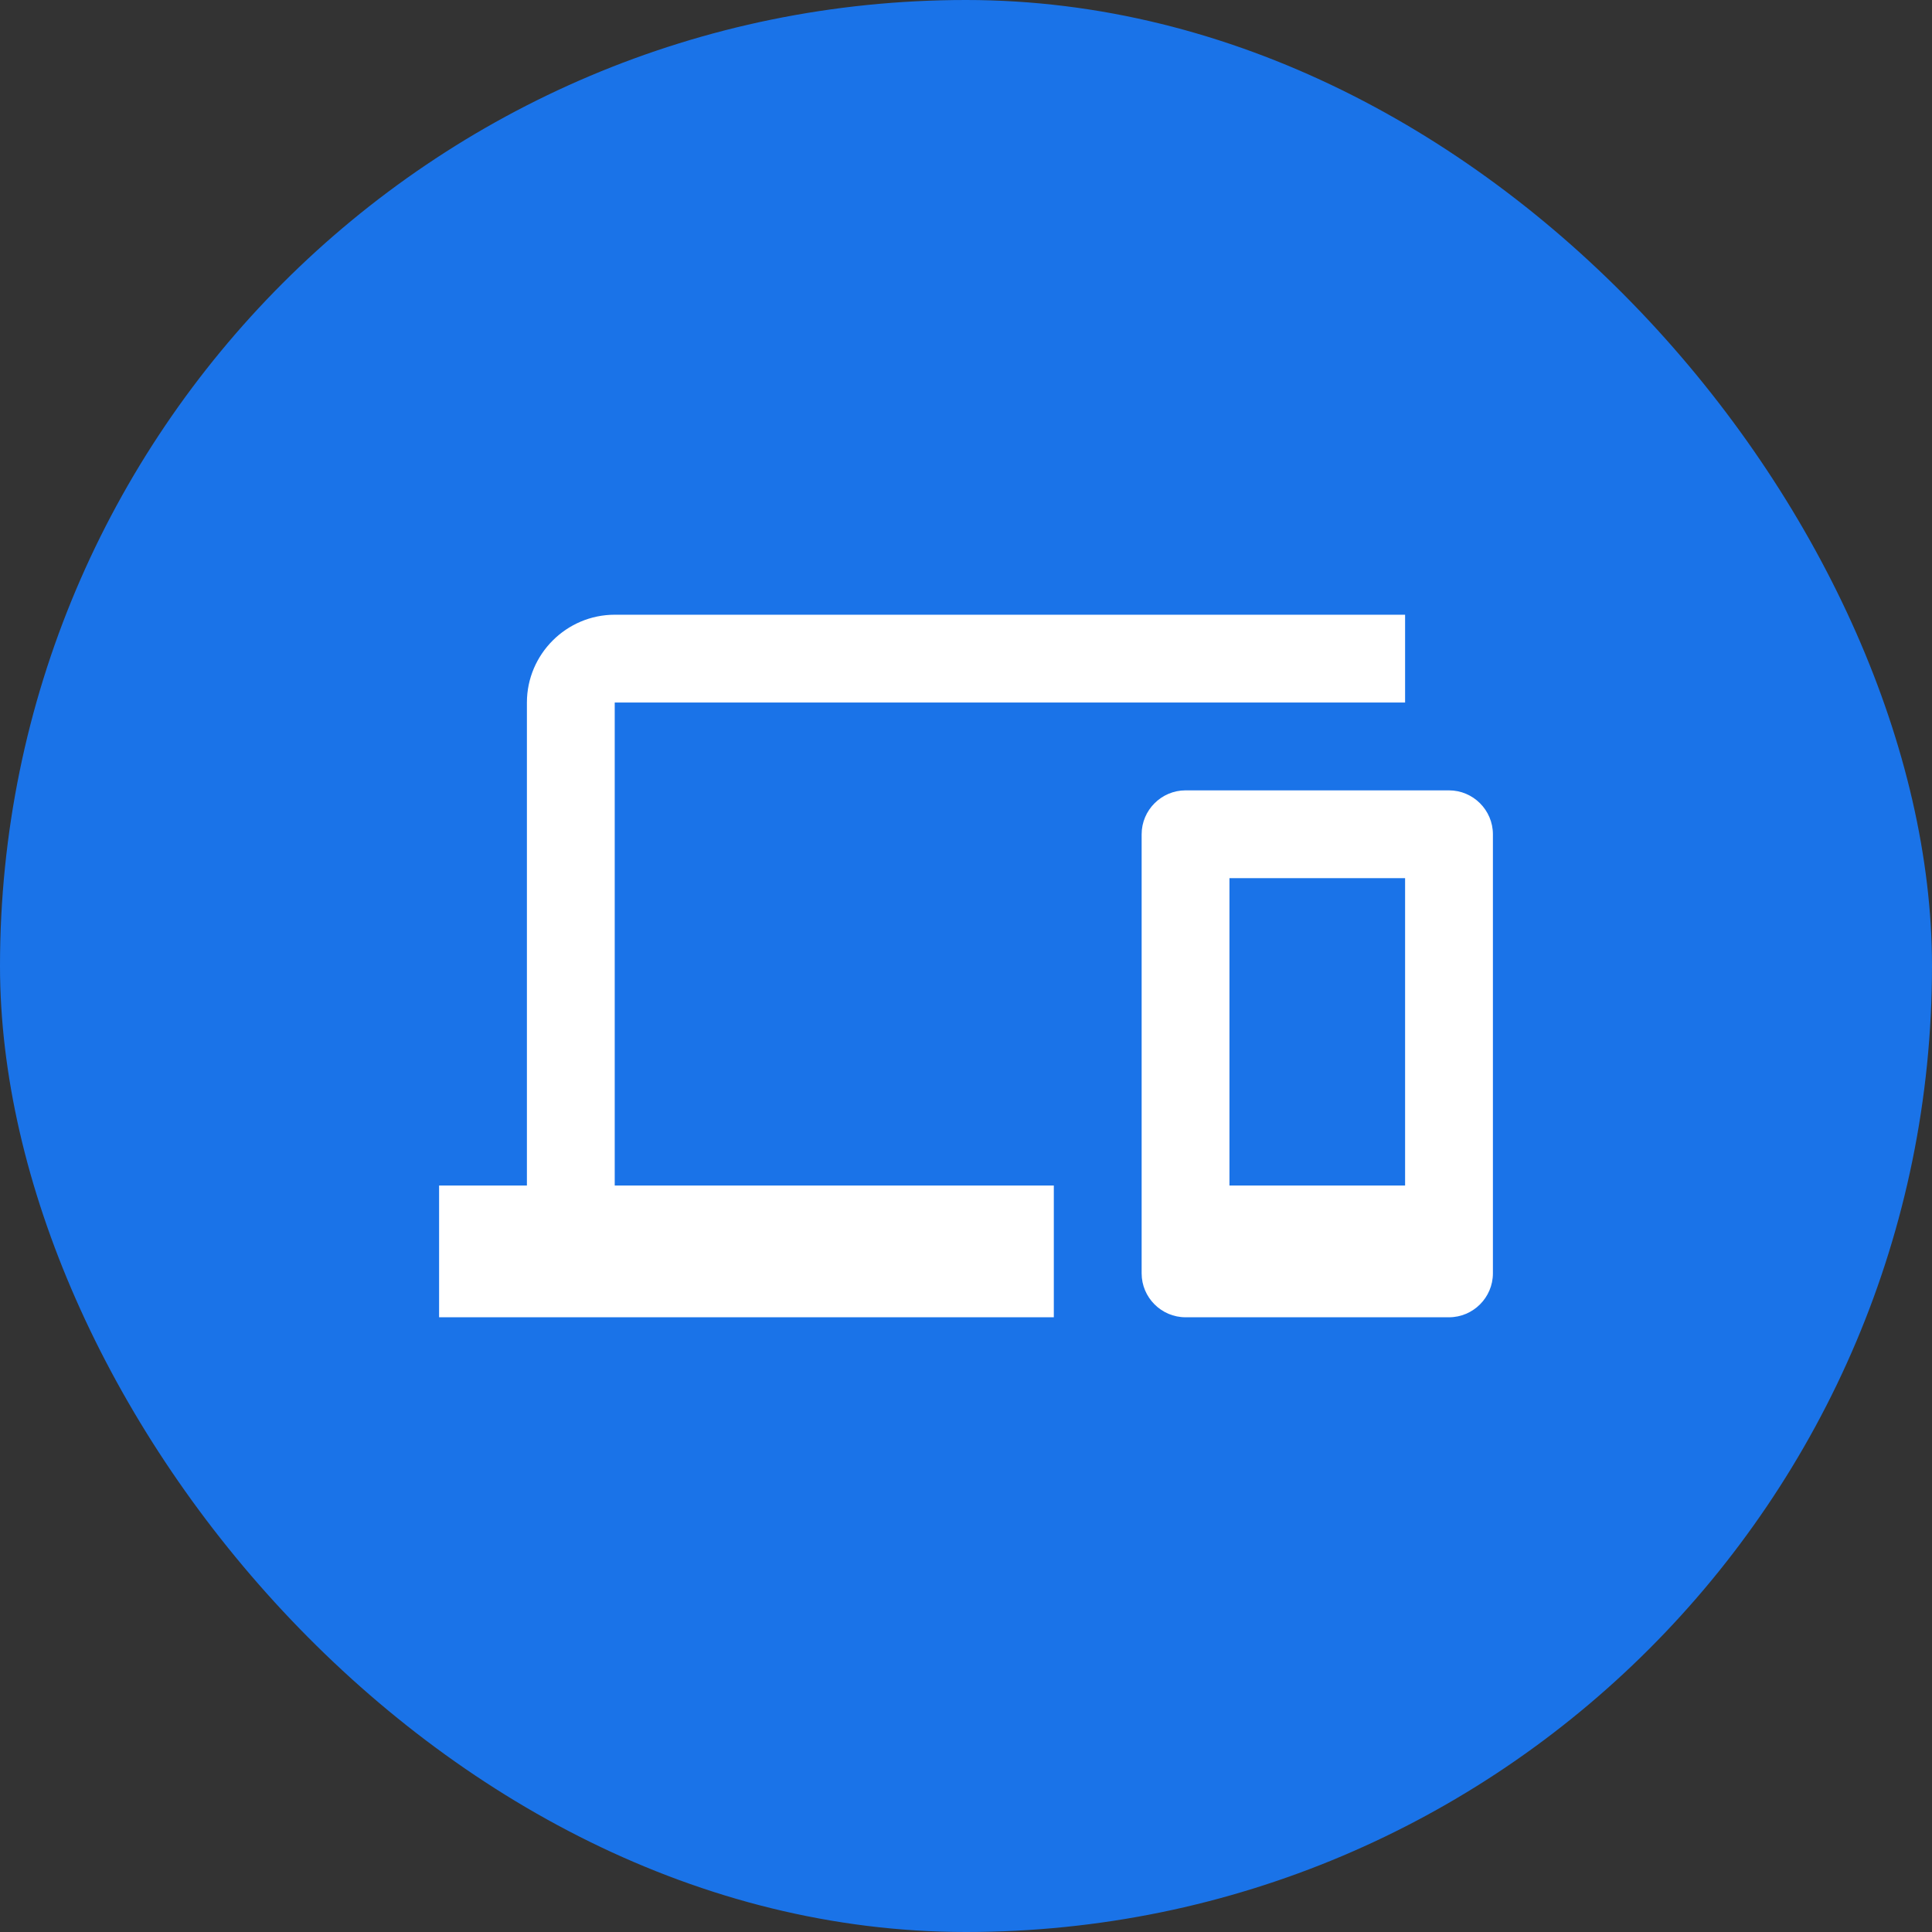
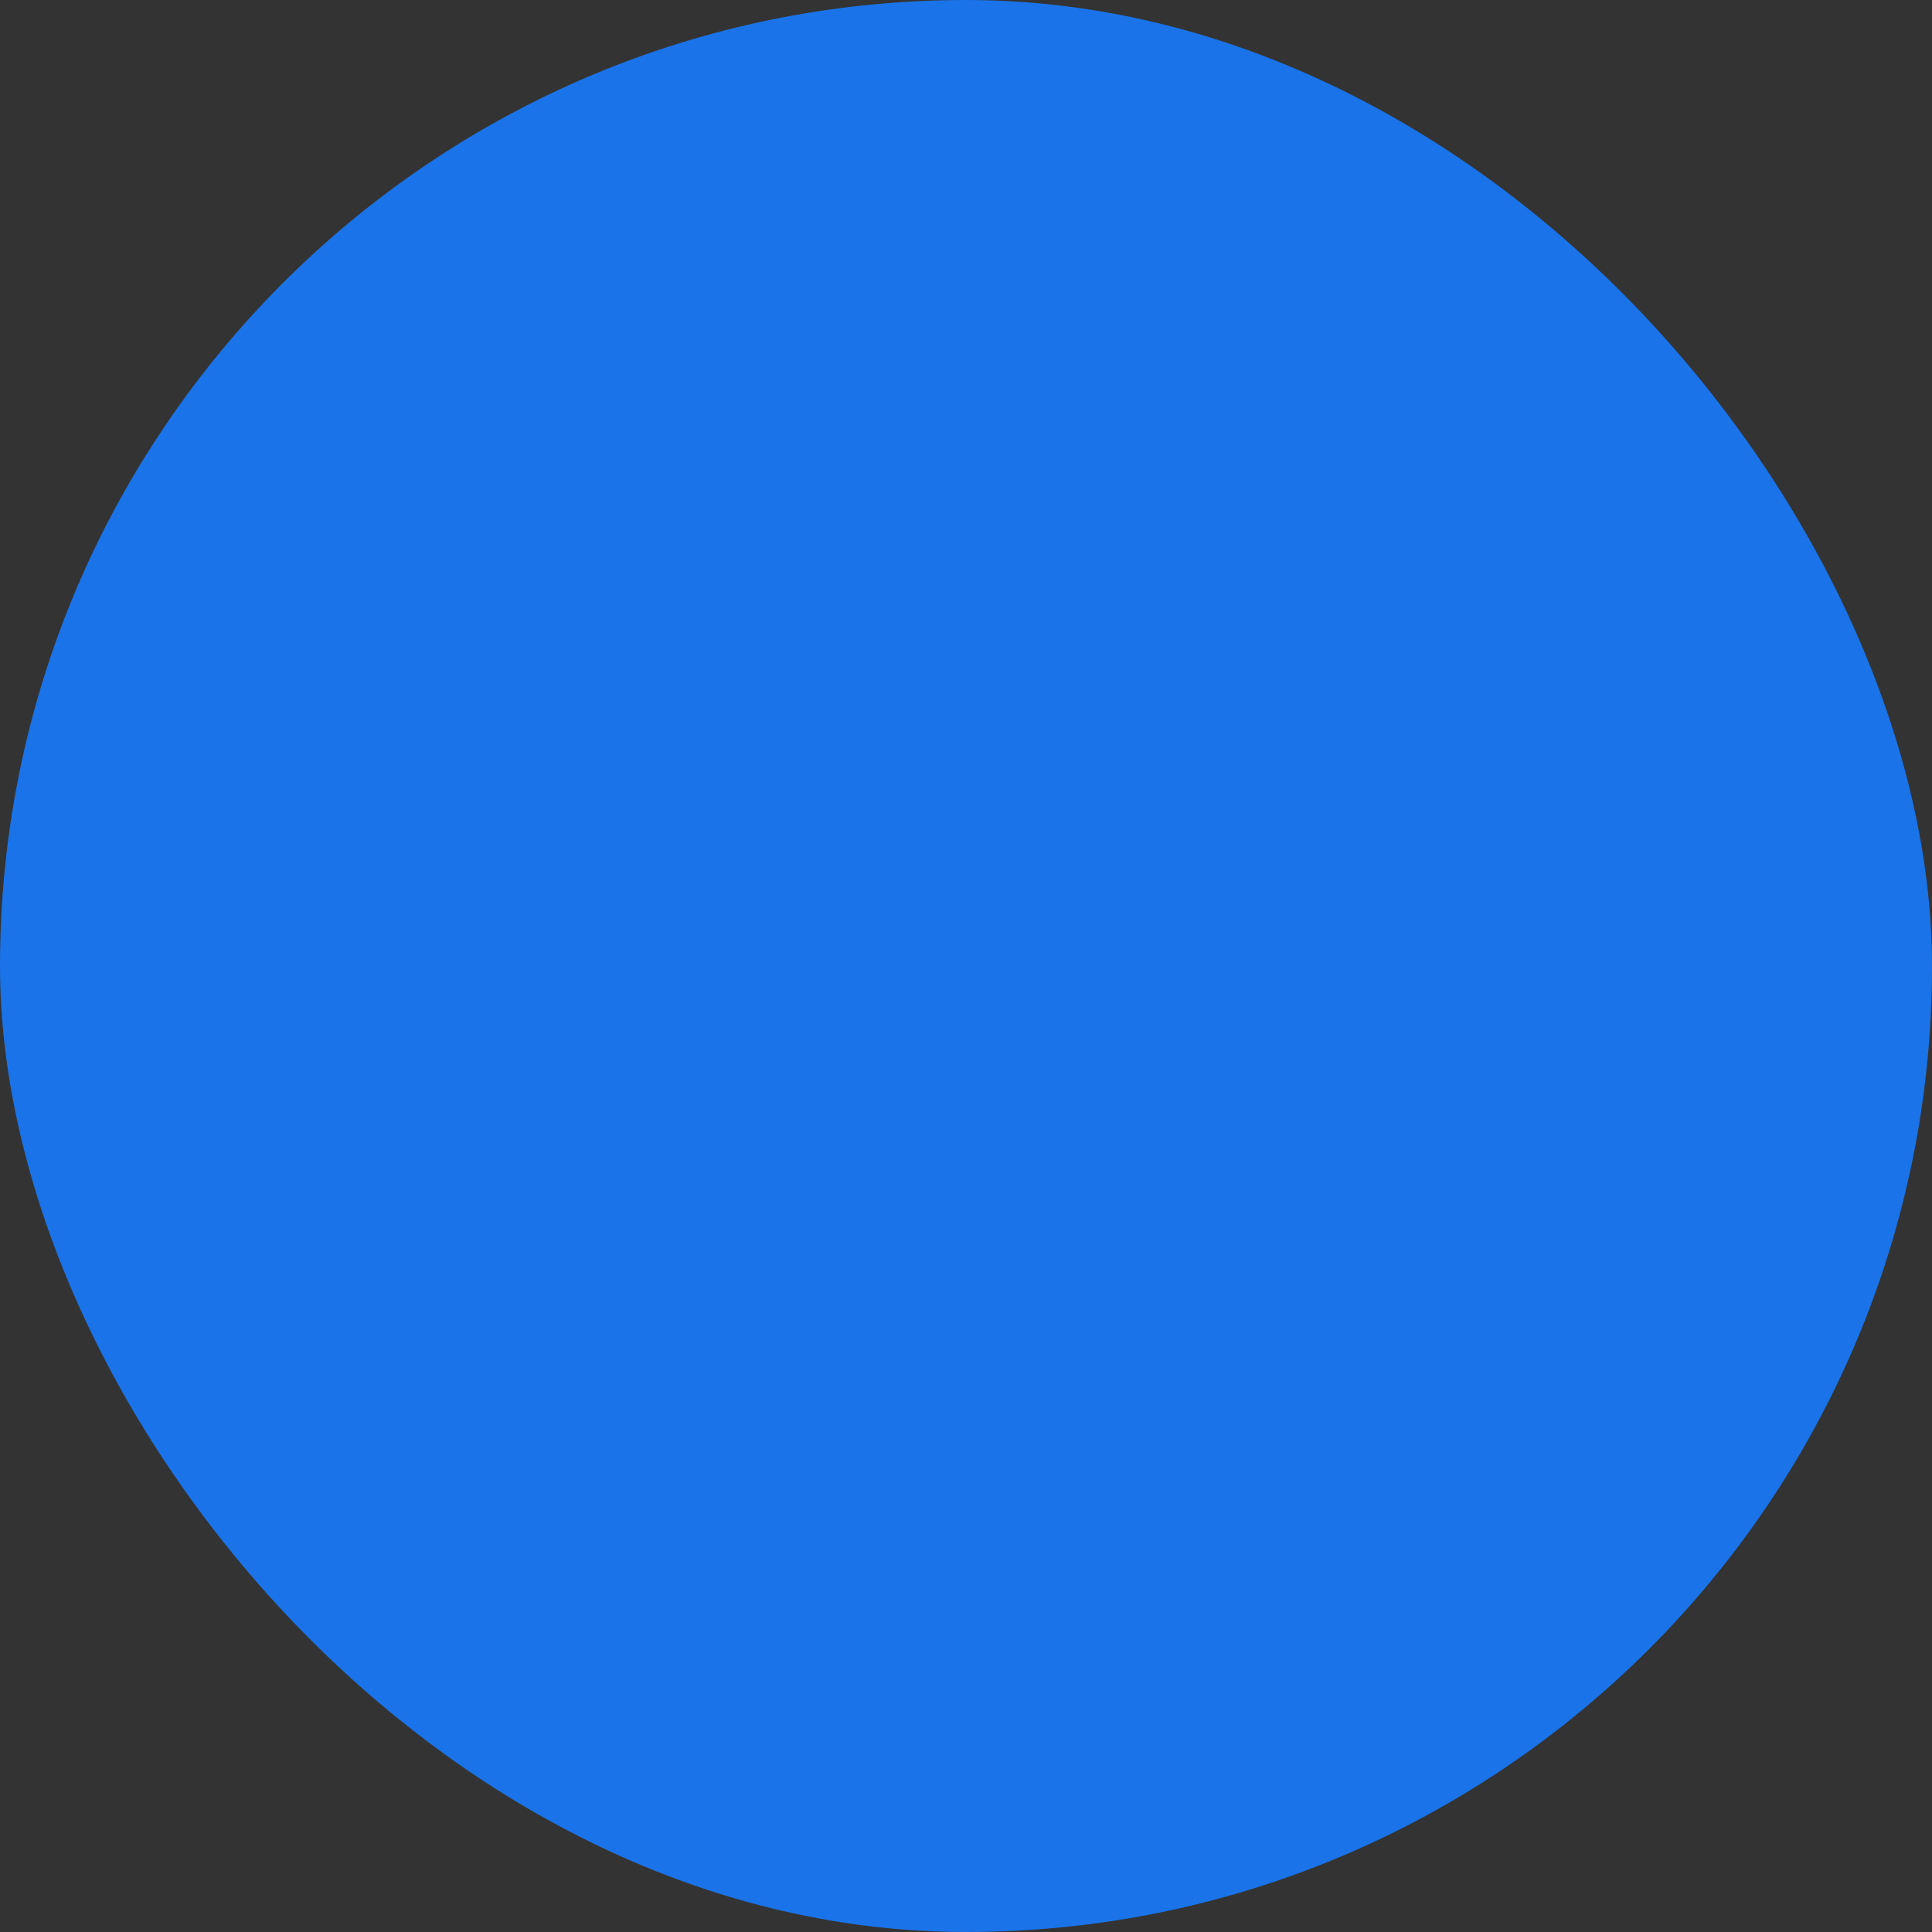
<svg xmlns="http://www.w3.org/2000/svg" width="44" height="44" viewBox="0 0 44 44" fill="none">
  <rect x="0" y="0" width="44" height="44" fill="#333333" stroke="none" />
  <rect width="44" height="44" rx="22" fill="#1A73E8" />
-   <path d="M14 16H32V14H14C12.9 14 12 14.9 12 16V27H10V30H24V27H14V16ZM33 18H27C26.45 18 26 18.45 26 19V29C26 29.55 26.45 30 27 30H33C33.55 30 34 29.55 34 29V19C34 18.45 33.55 18 33 18ZM32 27H28V20H32V27Z" fill="white" />
</svg>